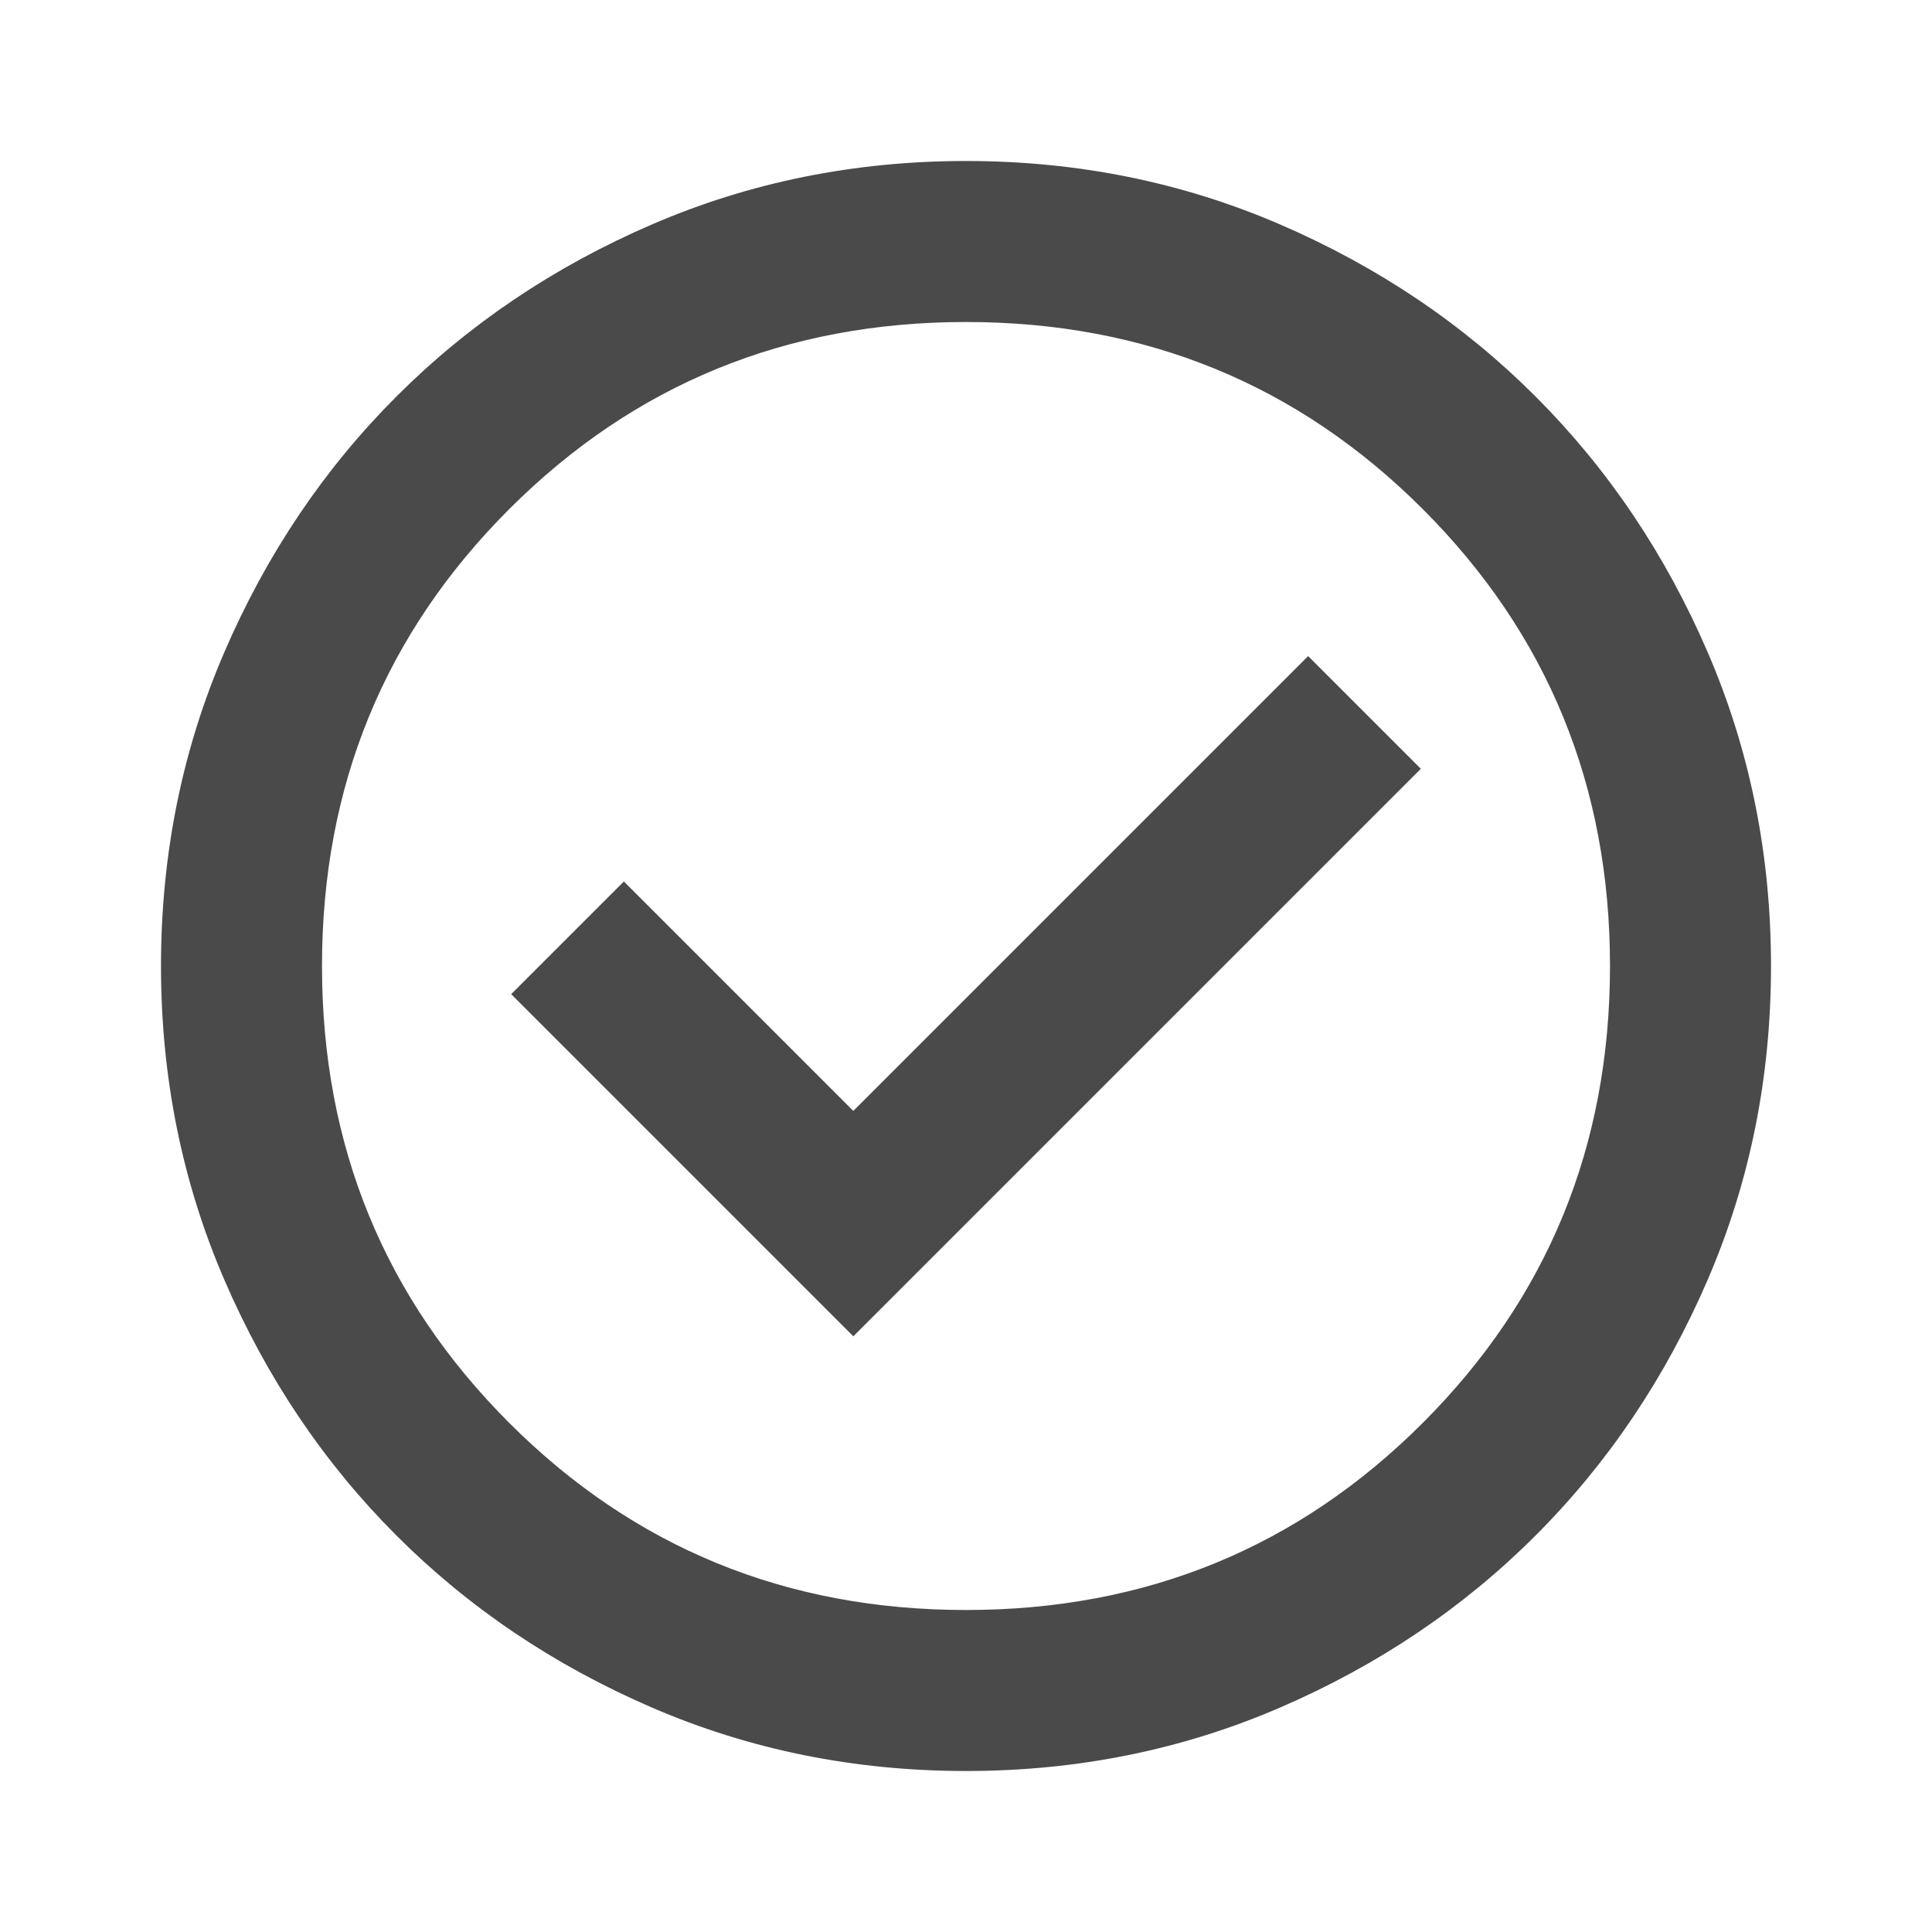
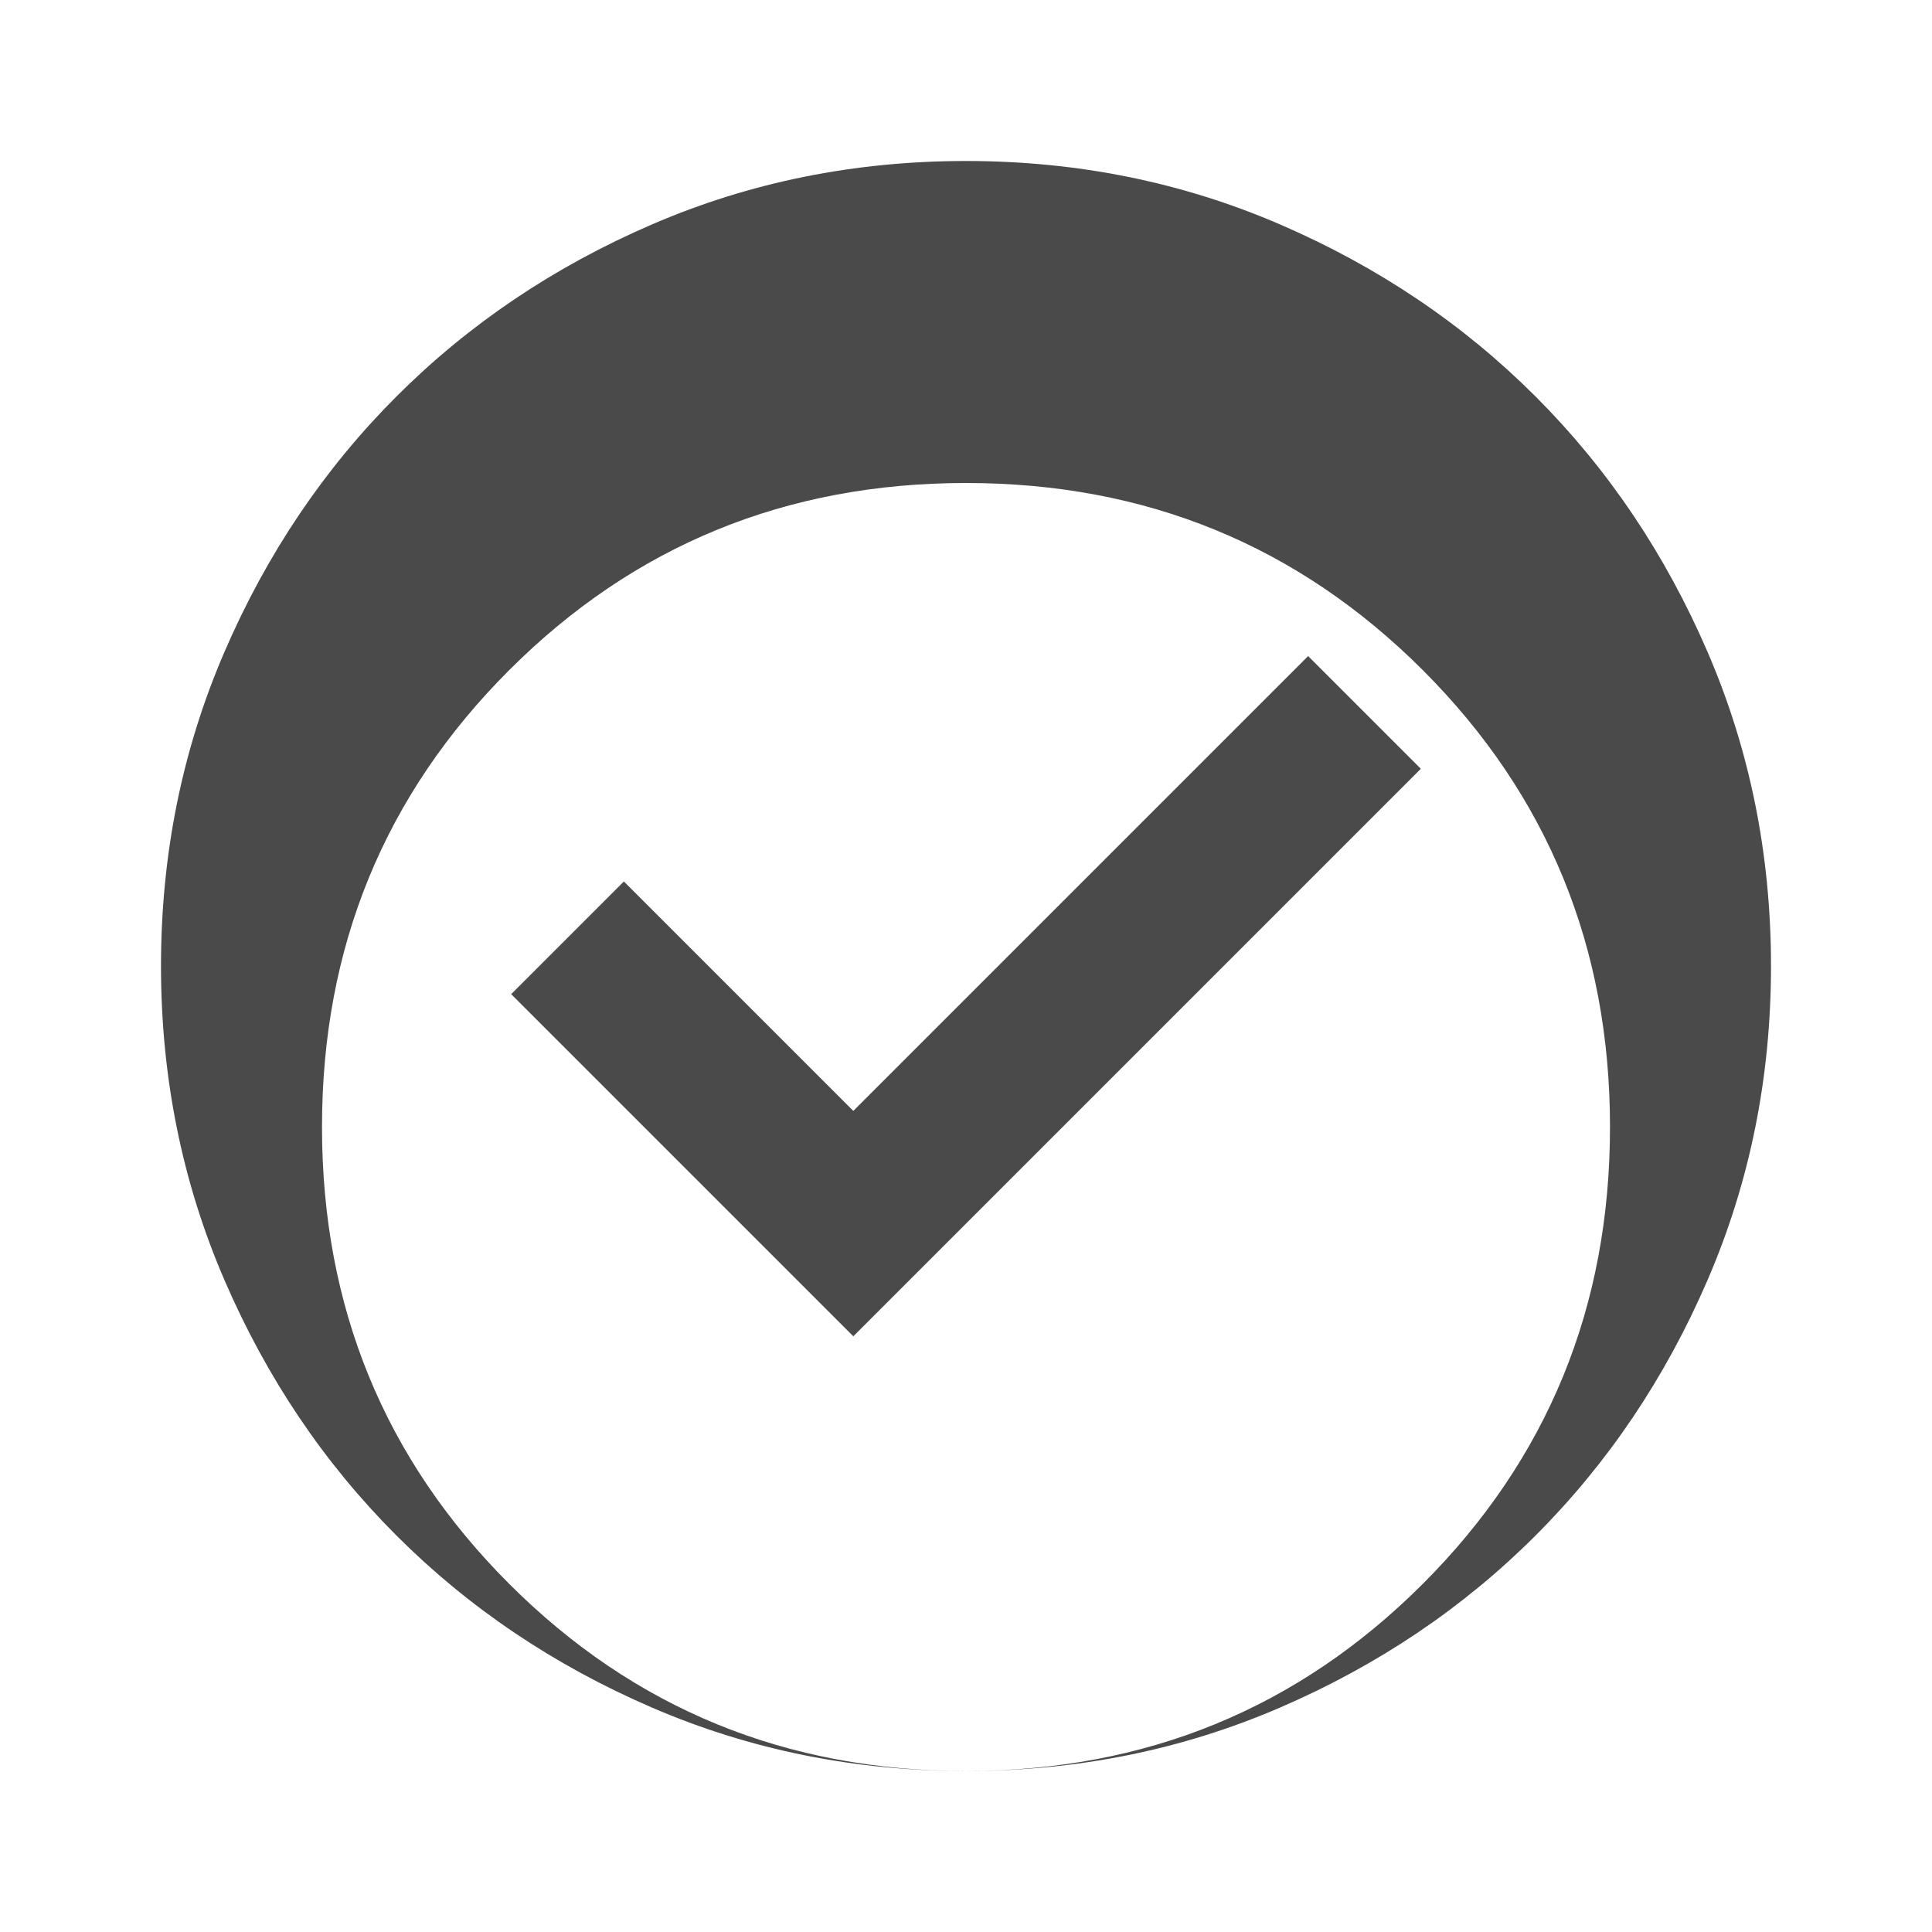
<svg xmlns="http://www.w3.org/2000/svg" height="24" viewBox="0 -960 960 960" width="24" fill="#4a4a4a">
-   <path d="M424-296l282-282-56-56-226 226-114-114-56 56 170 170zm56 216q-83 0-156-31.5T197-197q-54-54-85.5-127T80-480q0-83 31.5-156T197-763q54-54 127-85.5T480-880q83 0 156 31.5T763-763q54 54 85.5 127T880-480q0 83-31.5 156T763-197q-54 54-127 85.5T480-80zm0-80q134 0 227-93t93-227q0-134-93-227t-227-93q-134 0-227 93t-93 227q0 134 93 227t227 93zm0-320z" />
+   <path d="M424-296l282-282-56-56-226 226-114-114-56 56 170 170zm56 216q-83 0-156-31.5T197-197q-54-54-85.5-127T80-480q0-83 31.5-156T197-763q54-54 127-85.5T480-880q83 0 156 31.5T763-763q54 54 85.5 127T880-480q0 83-31.5 156T763-197q-54 54-127 85.5T480-80zq134 0 227-93t93-227q0-134-93-227t-227-93q-134 0-227 93t-93 227q0 134 93 227t227 93zm0-320z" />
</svg>